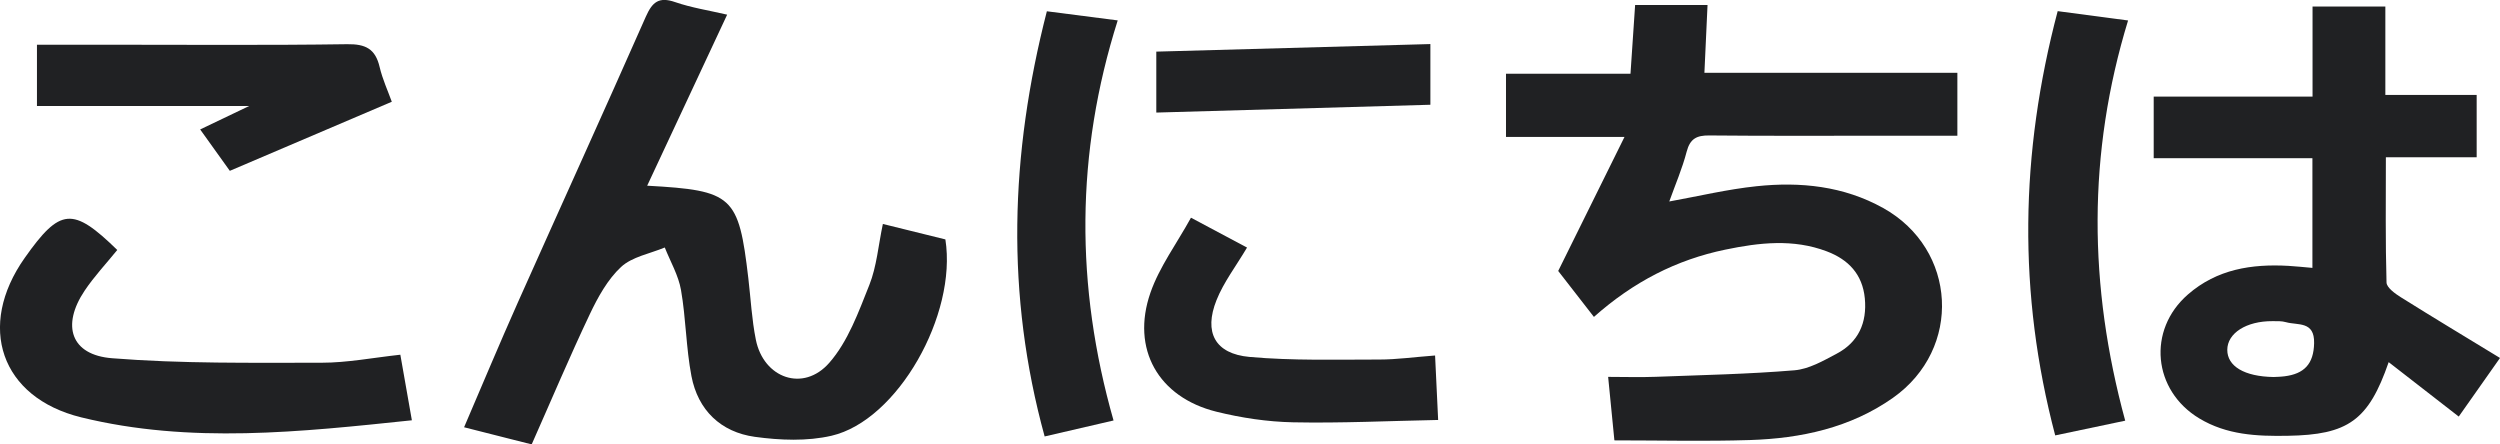
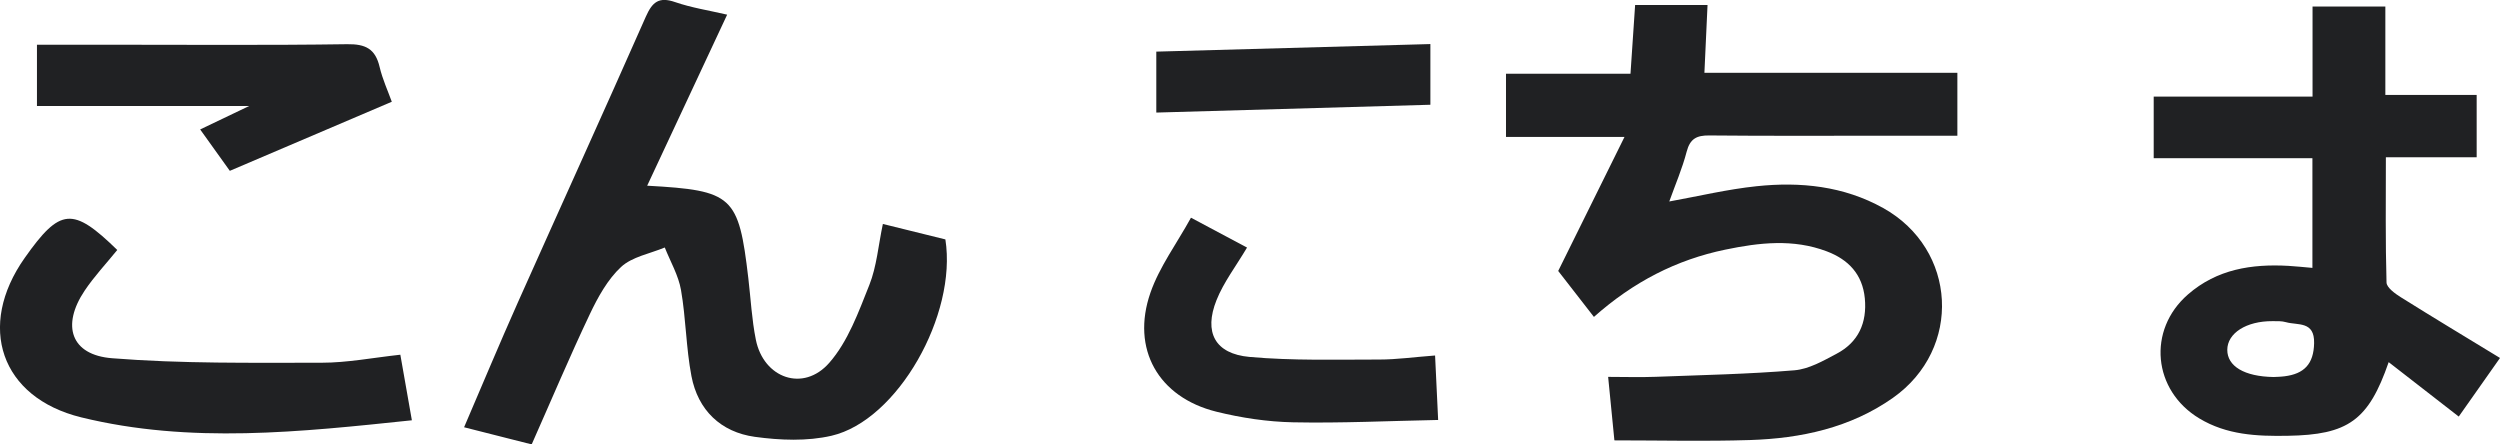
<svg xmlns="http://www.w3.org/2000/svg" id="Ebene_1" x="0px" y="0px" viewBox="0 0 383.55 68.18" style="enable-background:new 0 0 383.55 68.18;" xml:space="preserve">
  <style type="text/css">	.st0{fill:#202123;}</style>
  <g>
    <path class="st0" d="M261.97,0.77c-4,0-7.48,0-11.11,0c-0.24,3.49-0.46,6.83-0.71,10.54c-6.53,0-12.78,0-19.1,0  c0,3.37,0,6.33,0,9.7c5.83,0,11.36,0,18.18,0c-3.8,7.67-7.18,14.5-10.17,20.56c1.76,2.27,3.61,4.64,5.48,7.05  c6.06-5.38,12.66-8.77,20.15-10.32c5.2-1.08,10.42-1.69,15.57,0.26c3.33,1.26,5.48,3.52,5.84,7.2c0.36,3.75-0.97,6.74-4.33,8.51  c-2.05,1.09-4.26,2.36-6.47,2.54c-7.08,0.59-14.19,0.73-21.29,1c-2.37,0.09-4.75,0.01-7.29,0.01c0.32,3.25,0.6,6.11,0.96,9.74  c7.05,0,13.94,0.17,20.81-0.05c7.82-0.25,15.39-1.87,21.92-6.47c10.68-7.52,9.85-22.81-1.5-29.13c-6.06-3.37-12.68-4.05-19.42-3.34  c-4.48,0.47-8.9,1.53-13.39,2.34c0.93-2.6,2-5.07,2.67-7.65c0.52-1.98,1.53-2.5,3.46-2.48c9.14,0.09,18.28,0.04,27.42,0.04  c3.48,0,6.96,0,10.65,0c0-3.34,0-6.3,0-9.65c-13.06,0-25.88,0-38.81,0C261.66,7.44,261.81,4.13,261.97,0.77z" />
    <path class="st0" d="M368.33,45.6c-0.89-0.56-2.17-1.48-2.19-2.26c-0.18-6.27-0.1-12.54-0.1-19.21c5,0,9.51,0,13.93,0  c0-3.38,0-6.36,0-9.57c-4.69,0-9.1,0-14.01,0c0-4.71,0-9.19,0-13.56c-3.95,0-7.39,0-11.17,0c0,4.69,0,9.07,0,13.82  c-8.37,0-16.37,0-24.37,0c0,3.27,0,6.16,0,9.45c8.17,0,16.18,0,24.35,0c0,5.83,0,11.26,0,16.83c-1.36-0.12-2.51-0.24-3.66-0.31  c-5.65-0.32-10.98,0.5-15.44,4.39c-6.27,5.46-5.38,14.72,1.74,19.01c4.23,2.55,8.83,2.75,13.56,2.67c9.25-0.15,12.4-2.33,15.5-11.3  c3.69,2.87,7.09,5.51,10.75,8.35c2.01-2.85,3.99-5.66,6.33-8.99C378.25,51.69,373.26,48.69,368.33,45.6z M350.5,57.73  c-0.69,0.09-1.4,0.09-1.69,0.11c-4.51-0.07-7.1-1.67-7.1-4.16c0-2.56,2.91-4.43,6.93-4.41c0.7,0,1.43-0.03,2.08,0.16  c1.82,0.51,4.39-0.21,4.31,3.22C354.97,55.86,353.48,57.36,350.5,57.73z" />
    <path class="st0" d="M135.45,34.36c-0.7,3.29-0.94,6.51-2.08,9.37c-1.66,4.16-3.27,8.66-6.14,11.93  c-3.98,4.55-10.09,2.37-11.27-3.55c-0.62-3.09-0.78-6.27-1.15-9.41c-1.49-12.67-2.35-13.48-15.52-14.21  c4.12-8.81,8.15-17.44,12.27-26.24c-2.79-0.65-5.47-1.06-7.99-1.93c-2.47-0.85-3.48-0.03-4.48,2.22  C92.62,17.19,85.98,31.77,79.45,46.4c-2.79,6.26-5.43,12.58-8.25,19.15c3.71,0.94,6.95,1.76,10.37,2.63  c3.01-6.78,5.82-13.45,8.92-19.98c1.24-2.61,2.73-5.32,4.79-7.24c1.7-1.57,4.43-2.04,6.71-2.99c0.86,2.17,2.1,4.28,2.49,6.53  c0.76,4.36,0.77,8.85,1.6,13.2c1,5.23,4.51,8.6,9.73,9.32c3.86,0.53,8.02,0.7,11.77-0.17c10.12-2.35,19.28-18.54,17.46-30.12  C141.94,35.96,138.8,35.19,135.45,34.36z" />
    <path class="st0" d="M49.35,55.65c-10.72,0-21.49,0.16-32.16-0.69c-6.32-0.5-7.79-5.01-4.21-10.36c1.48-2.21,3.33-4.17,5.01-6.25  c-6.83-6.66-8.76-6.49-14.2,1.22c-7.39,10.47-3.71,21.42,8.67,24.46c16.74,4.1,33.63,2.24,50.73,0.45  c-0.62-3.53-1.18-6.69-1.77-10.06C57.21,54.88,53.28,55.65,49.35,55.65z" />
-     <path class="st0" d="M315.69,1.71c-5.77,21.84-6.13,43.27-0.38,65.09c3.63-0.76,7.09-1.49,10.74-2.26  c-5.64-20.7-5.8-41.01,0.44-61.4C322.56,2.62,319.34,2.19,315.69,1.71z" />
-     <path class="st0" d="M160.61,1.73c-5.66,22.02-6.32,43.45-0.34,65.23c3.66-0.85,7.01-1.63,10.57-2.45  c-5.89-20.68-5.83-40.96,0.64-61.38C167.46,2.61,164.15,2.18,160.61,1.73z" />
    <path class="st0" d="M30.71,19.86c1.65,2.31,3.17,4.43,4.55,6.35c8.43-3.6,16.46-7.02,24.85-10.6c-0.58-1.62-1.42-3.43-1.87-5.34  c-0.65-2.77-2.14-3.53-4.98-3.49c-12.17,0.18-24.34,0.08-36.5,0.08c-3.7,0-7.41,0-11.09,0c0,3.56,0,6.54,0,9.4  c10.82,0,21.36,0,32.56,0C35.46,17.58,33.22,18.66,30.71,19.86z" />
    <path class="st0" d="M211.63,55.16c-6.65,0-13.33,0.19-19.93-0.4c-5.3-0.48-7.04-3.77-5.06-8.72c1.1-2.75,2.98-5.19,4.68-8.06  c-2.59-1.38-5.23-2.78-8.6-4.58c-2.21,4.01-4.84,7.54-6.22,11.51c-3,8.63,1.21,16.04,10.11,18.25c3.83,0.95,7.83,1.55,11.77,1.63  c7.3,0.15,14.62-0.21,22.26-0.36c-0.18-3.74-0.32-6.68-0.47-9.89C216.96,54.78,214.29,55.16,211.63,55.16z" />
    <path class="st0" d="M219.45,6.76c-14.16,0.39-28.02,0.77-42.05,1.16c0,3.31,0,6.17,0,9.35c14.24-0.41,28.17-0.81,42.05-1.2  C219.45,12.94,219.45,10.09,219.45,6.76z" />
  </g>
</svg>